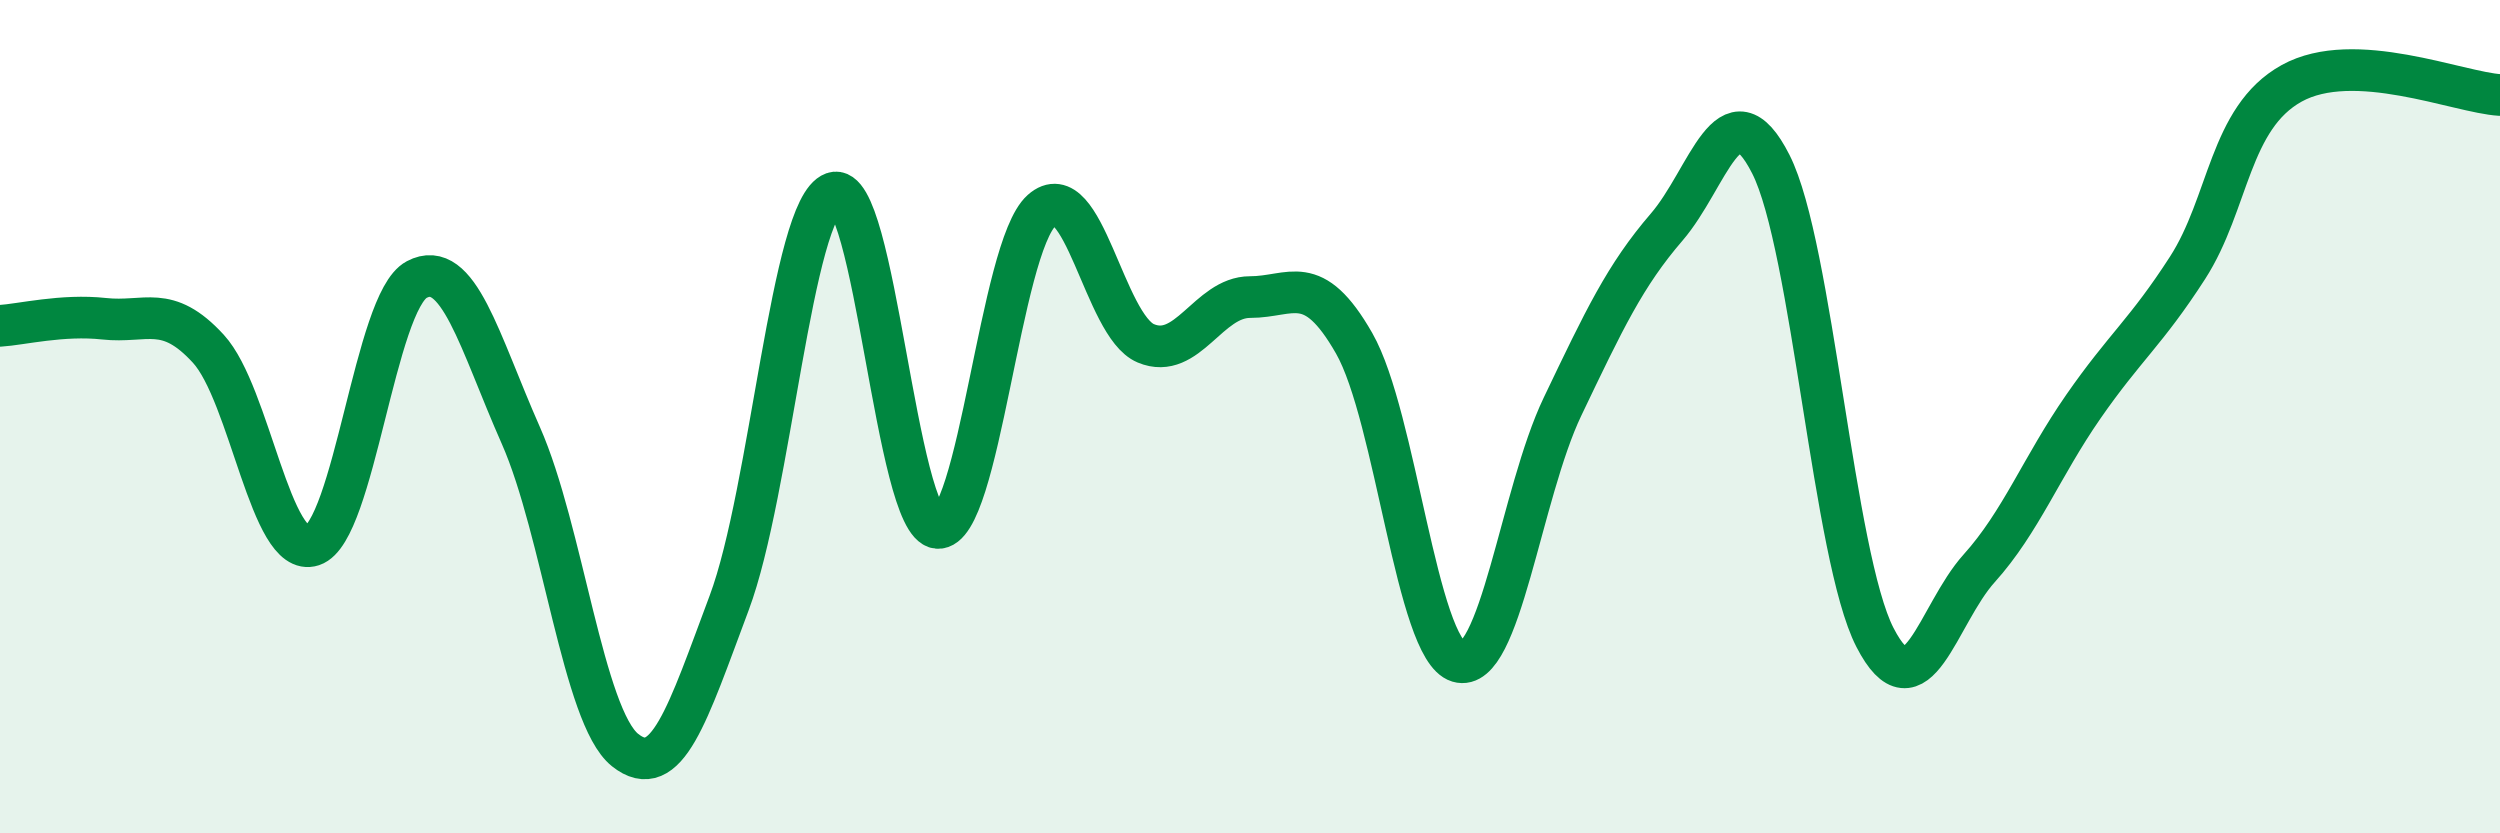
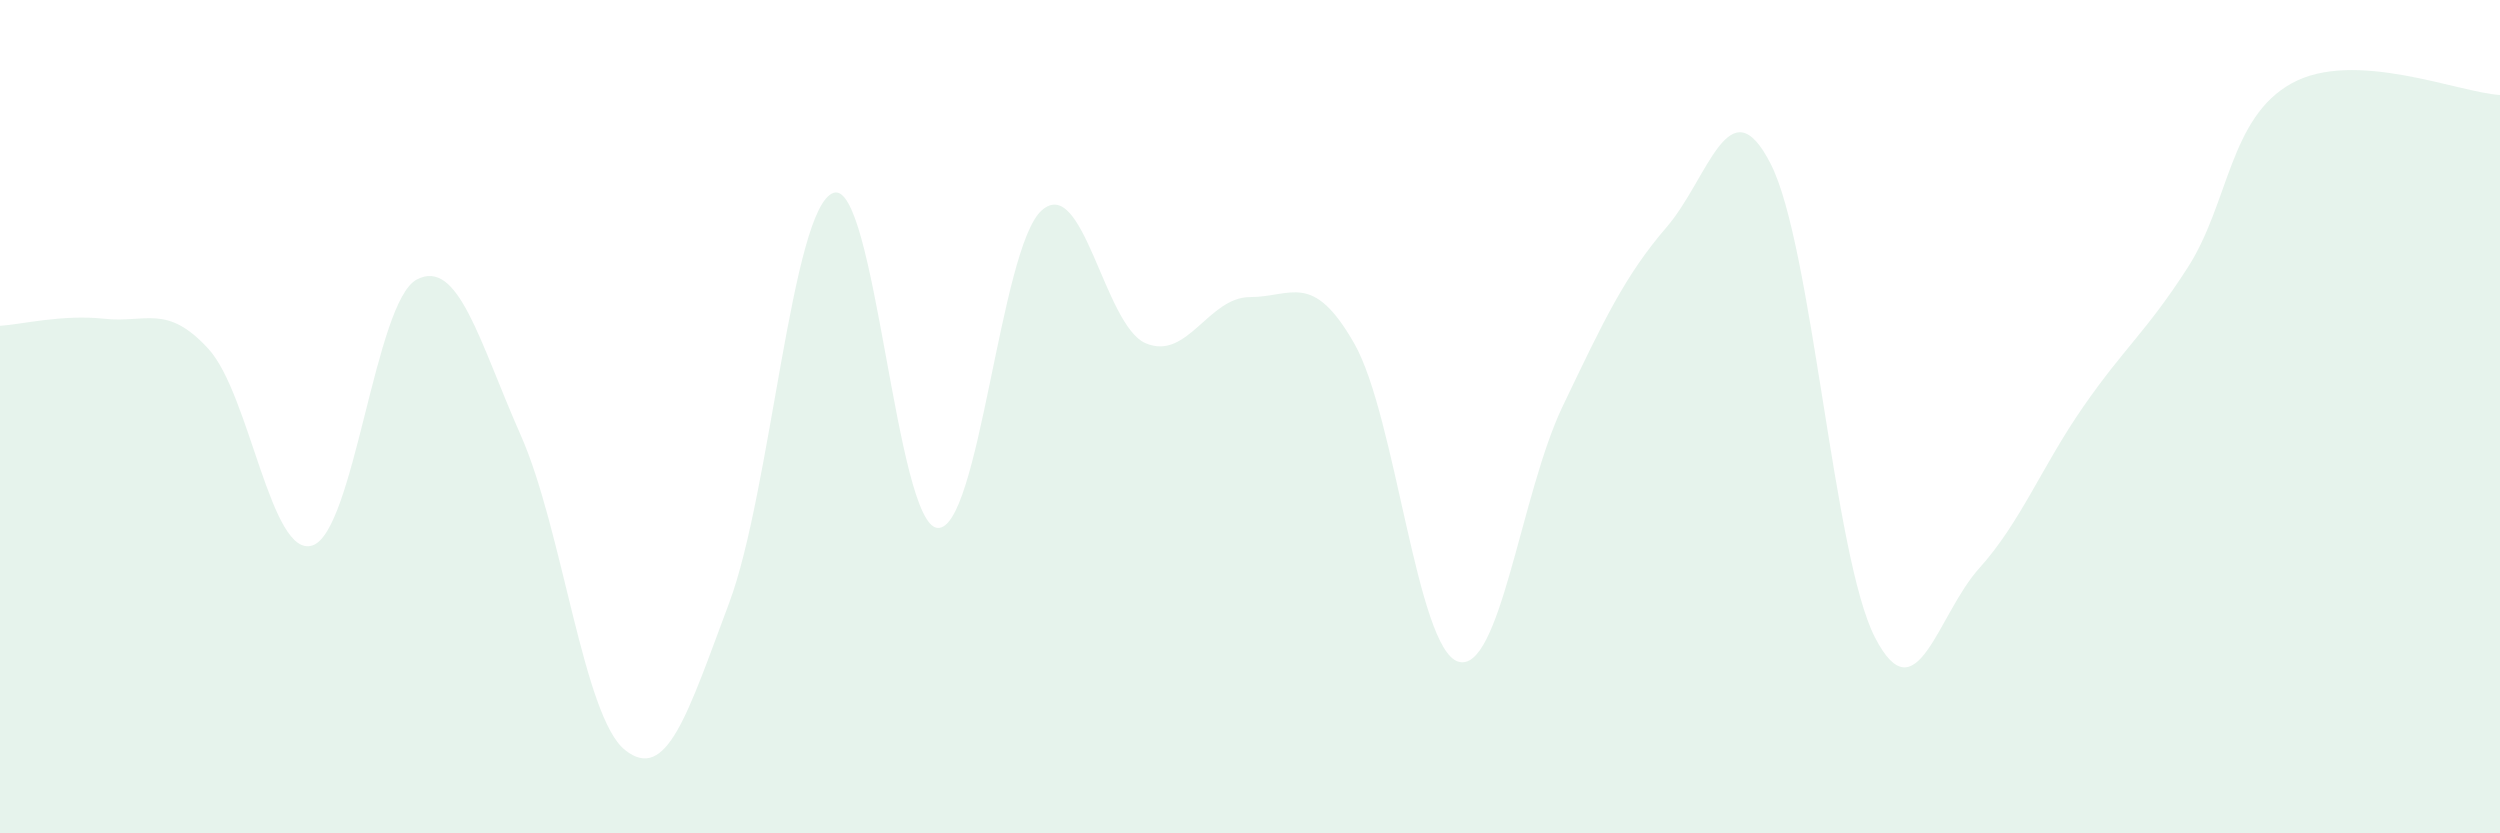
<svg xmlns="http://www.w3.org/2000/svg" width="60" height="20" viewBox="0 0 60 20">
  <path d="M 0,7.82 C 0.5,7.79 1.5,7.54 2.5,7.65 C 3.5,7.76 4,7.28 5,8.37 C 6,9.46 6.5,13.42 7.5,13.09 C 8.5,12.76 9,7.24 10,6.71 C 11,6.18 11.5,8.19 12.5,10.45 C 13.5,12.71 14,17.2 15,18 C 16,18.8 16.5,17.14 17.5,14.47 C 18.5,11.8 19,4.99 20,4.63 C 21,4.27 21.5,12.59 22.5,12.67 C 23.5,12.75 24,5.94 25,5.05 C 26,4.16 26.5,7.82 27.5,8.24 C 28.5,8.66 29,7.13 30,7.13 C 31,7.13 31.5,6.49 32.5,8.24 C 33.5,9.99 34,15.58 35,15.88 C 36,16.18 36.5,11.85 37.5,9.76 C 38.5,7.67 39,6.61 40,5.45 C 41,4.29 41.5,1.97 42.5,3.94 C 43.5,5.91 44,13.36 45,15.3 C 46,17.24 46.5,14.75 47.5,13.64 C 48.5,12.53 49,11.2 50,9.76 C 51,8.32 51.5,7.98 52.5,6.43 C 53.5,4.88 53.5,2.83 55,2 C 56.5,1.17 59,2.22 60,2.28L60 20L0 20Z" fill="#008740" opacity="0.1" stroke-linecap="round" stroke-linejoin="round" />
-   <path d="M 0,7.82 C 0.5,7.79 1.5,7.54 2.5,7.65 C 3.5,7.76 4,7.28 5,8.37 C 6,9.46 6.5,13.42 7.5,13.09 C 8.5,12.76 9,7.24 10,6.71 C 11,6.18 11.5,8.19 12.5,10.45 C 13.5,12.71 14,17.2 15,18 C 16,18.8 16.5,17.14 17.5,14.47 C 18.5,11.8 19,4.99 20,4.63 C 21,4.27 21.5,12.59 22.5,12.67 C 23.5,12.75 24,5.94 25,5.05 C 26,4.16 26.5,7.82 27.5,8.24 C 28.5,8.66 29,7.13 30,7.13 C 31,7.13 31.5,6.49 32.5,8.24 C 33.5,9.99 34,15.58 35,15.88 C 36,16.18 36.5,11.85 37.5,9.76 C 38.5,7.67 39,6.61 40,5.45 C 41,4.29 41.5,1.97 42.5,3.94 C 43.5,5.91 44,13.36 45,15.3 C 46,17.24 46.5,14.75 47.5,13.64 C 48.5,12.53 49,11.2 50,9.76 C 51,8.32 51.5,7.98 52.5,6.43 C 53.5,4.88 53.5,2.83 55,2 C 56.5,1.17 59,2.22 60,2.28" stroke="#008740" stroke-width="1" fill="none" stroke-linecap="round" stroke-linejoin="round" />
</svg>